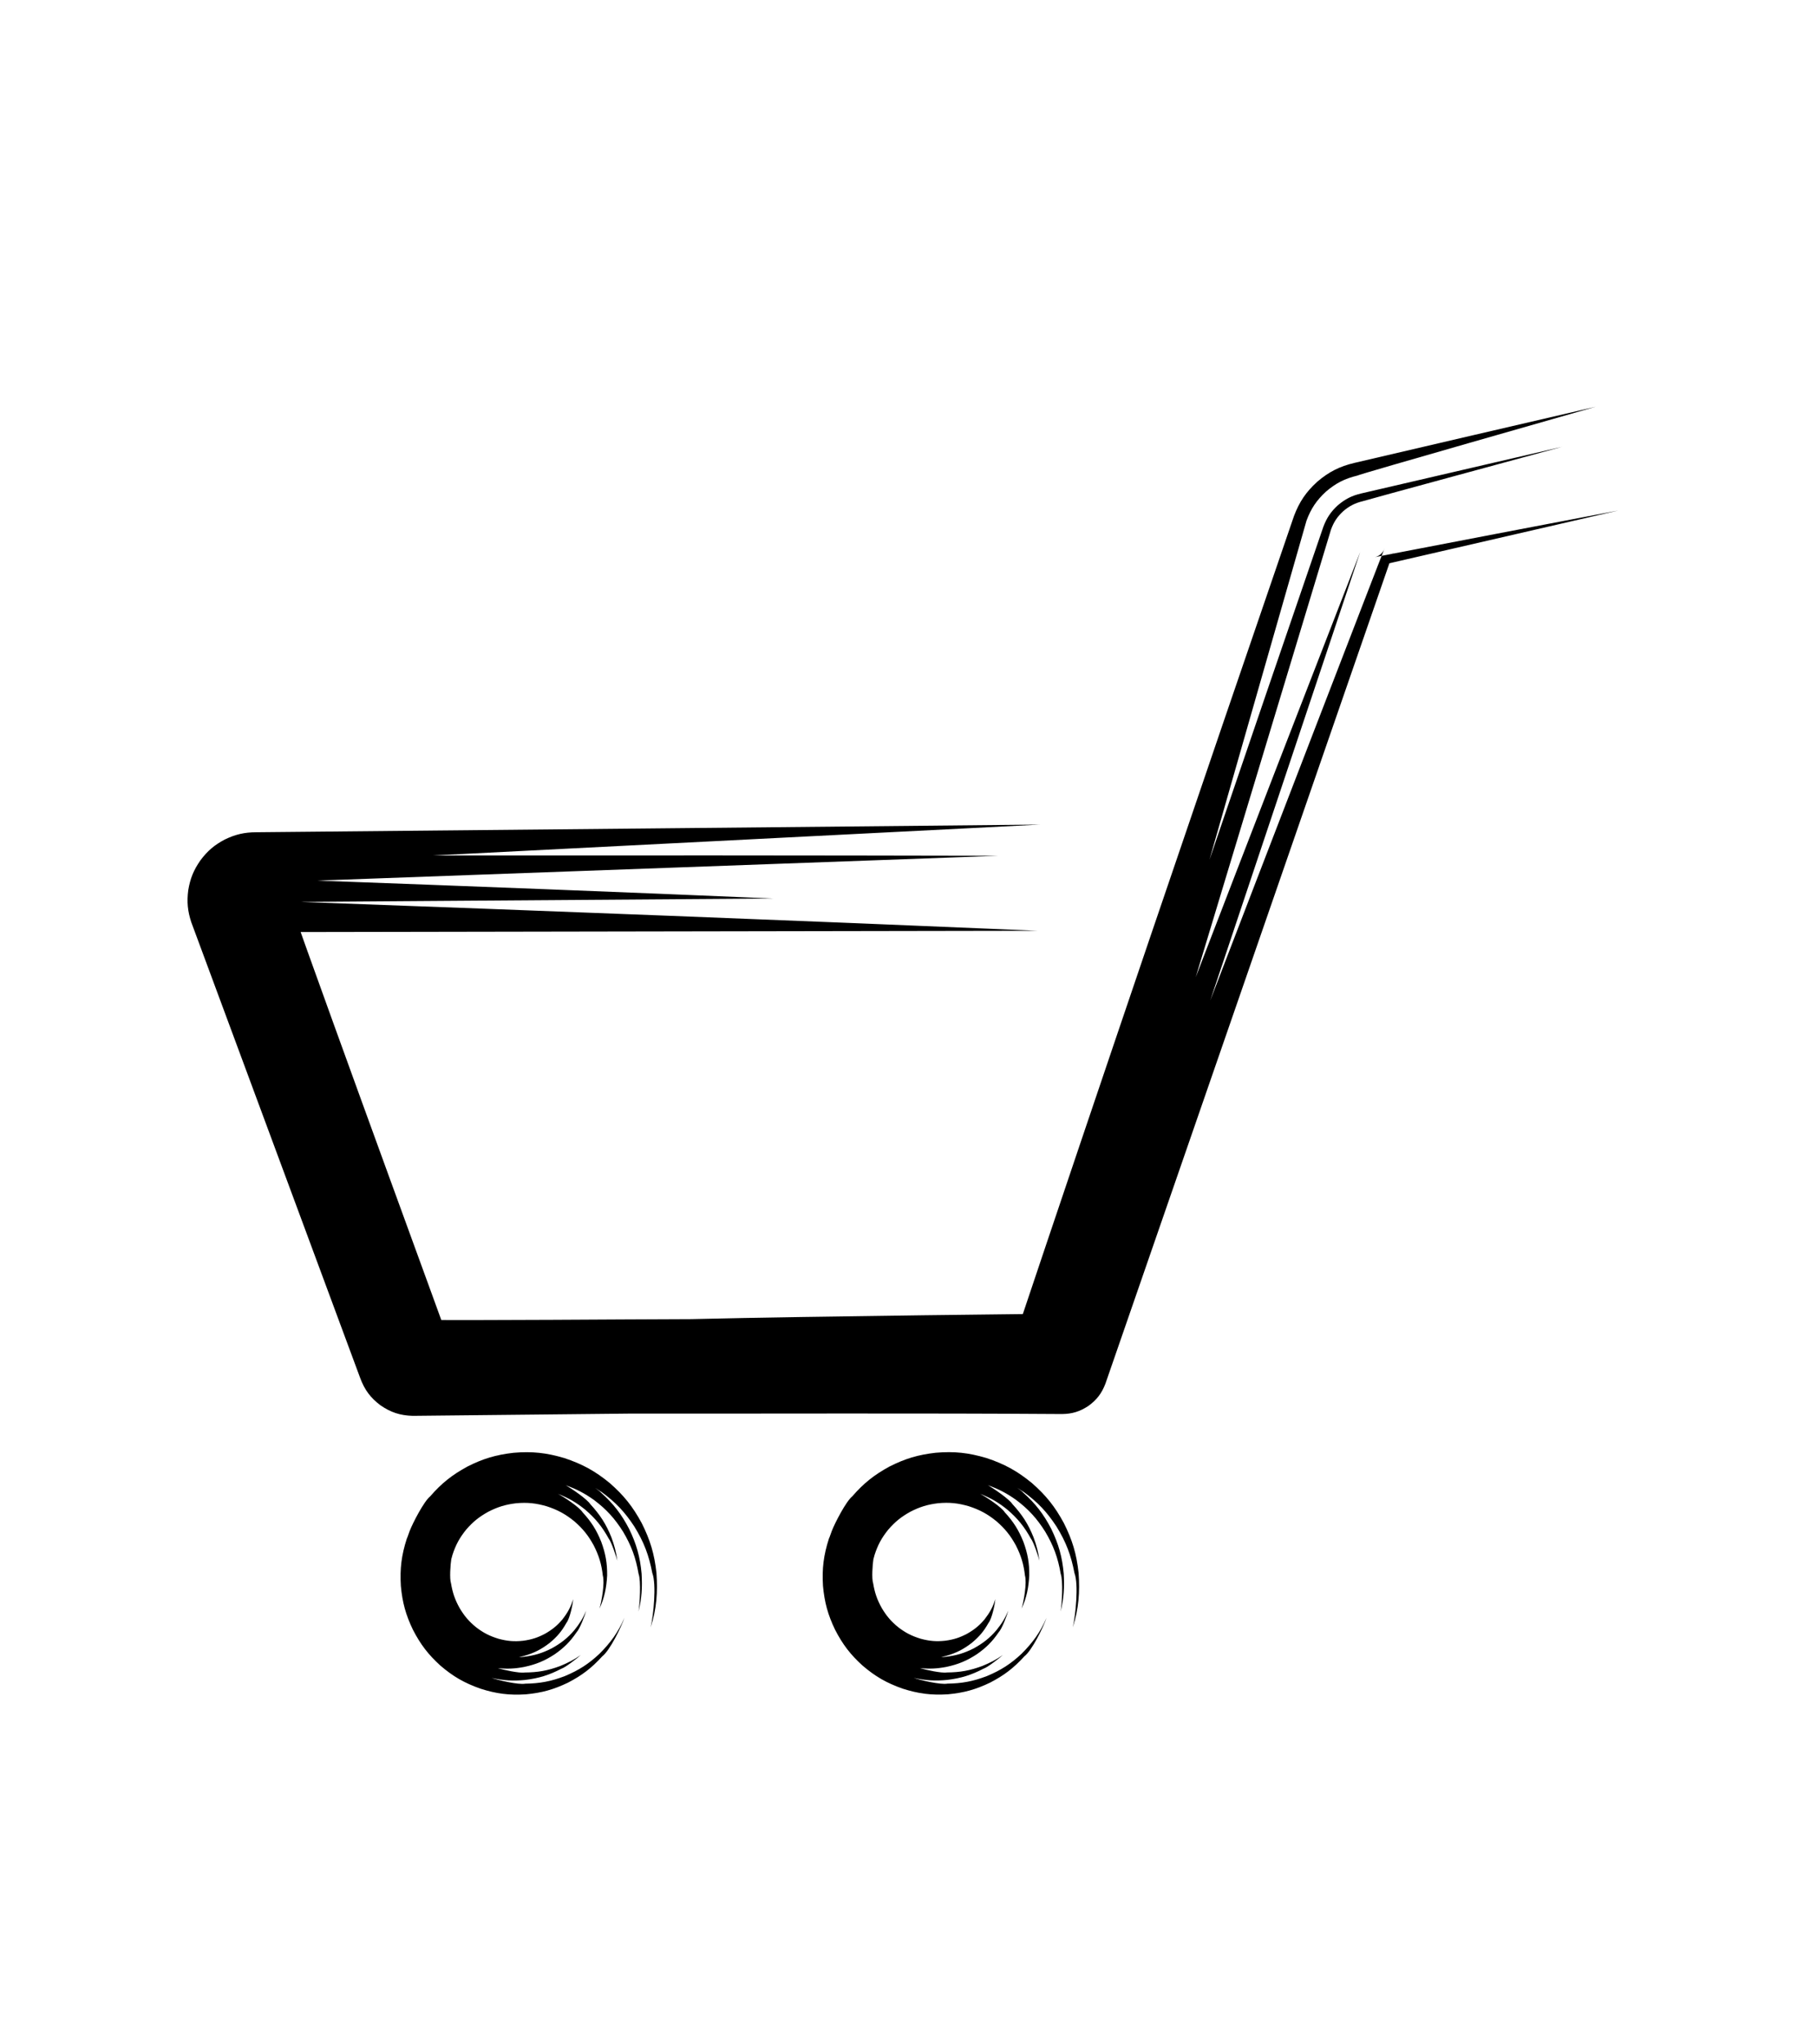
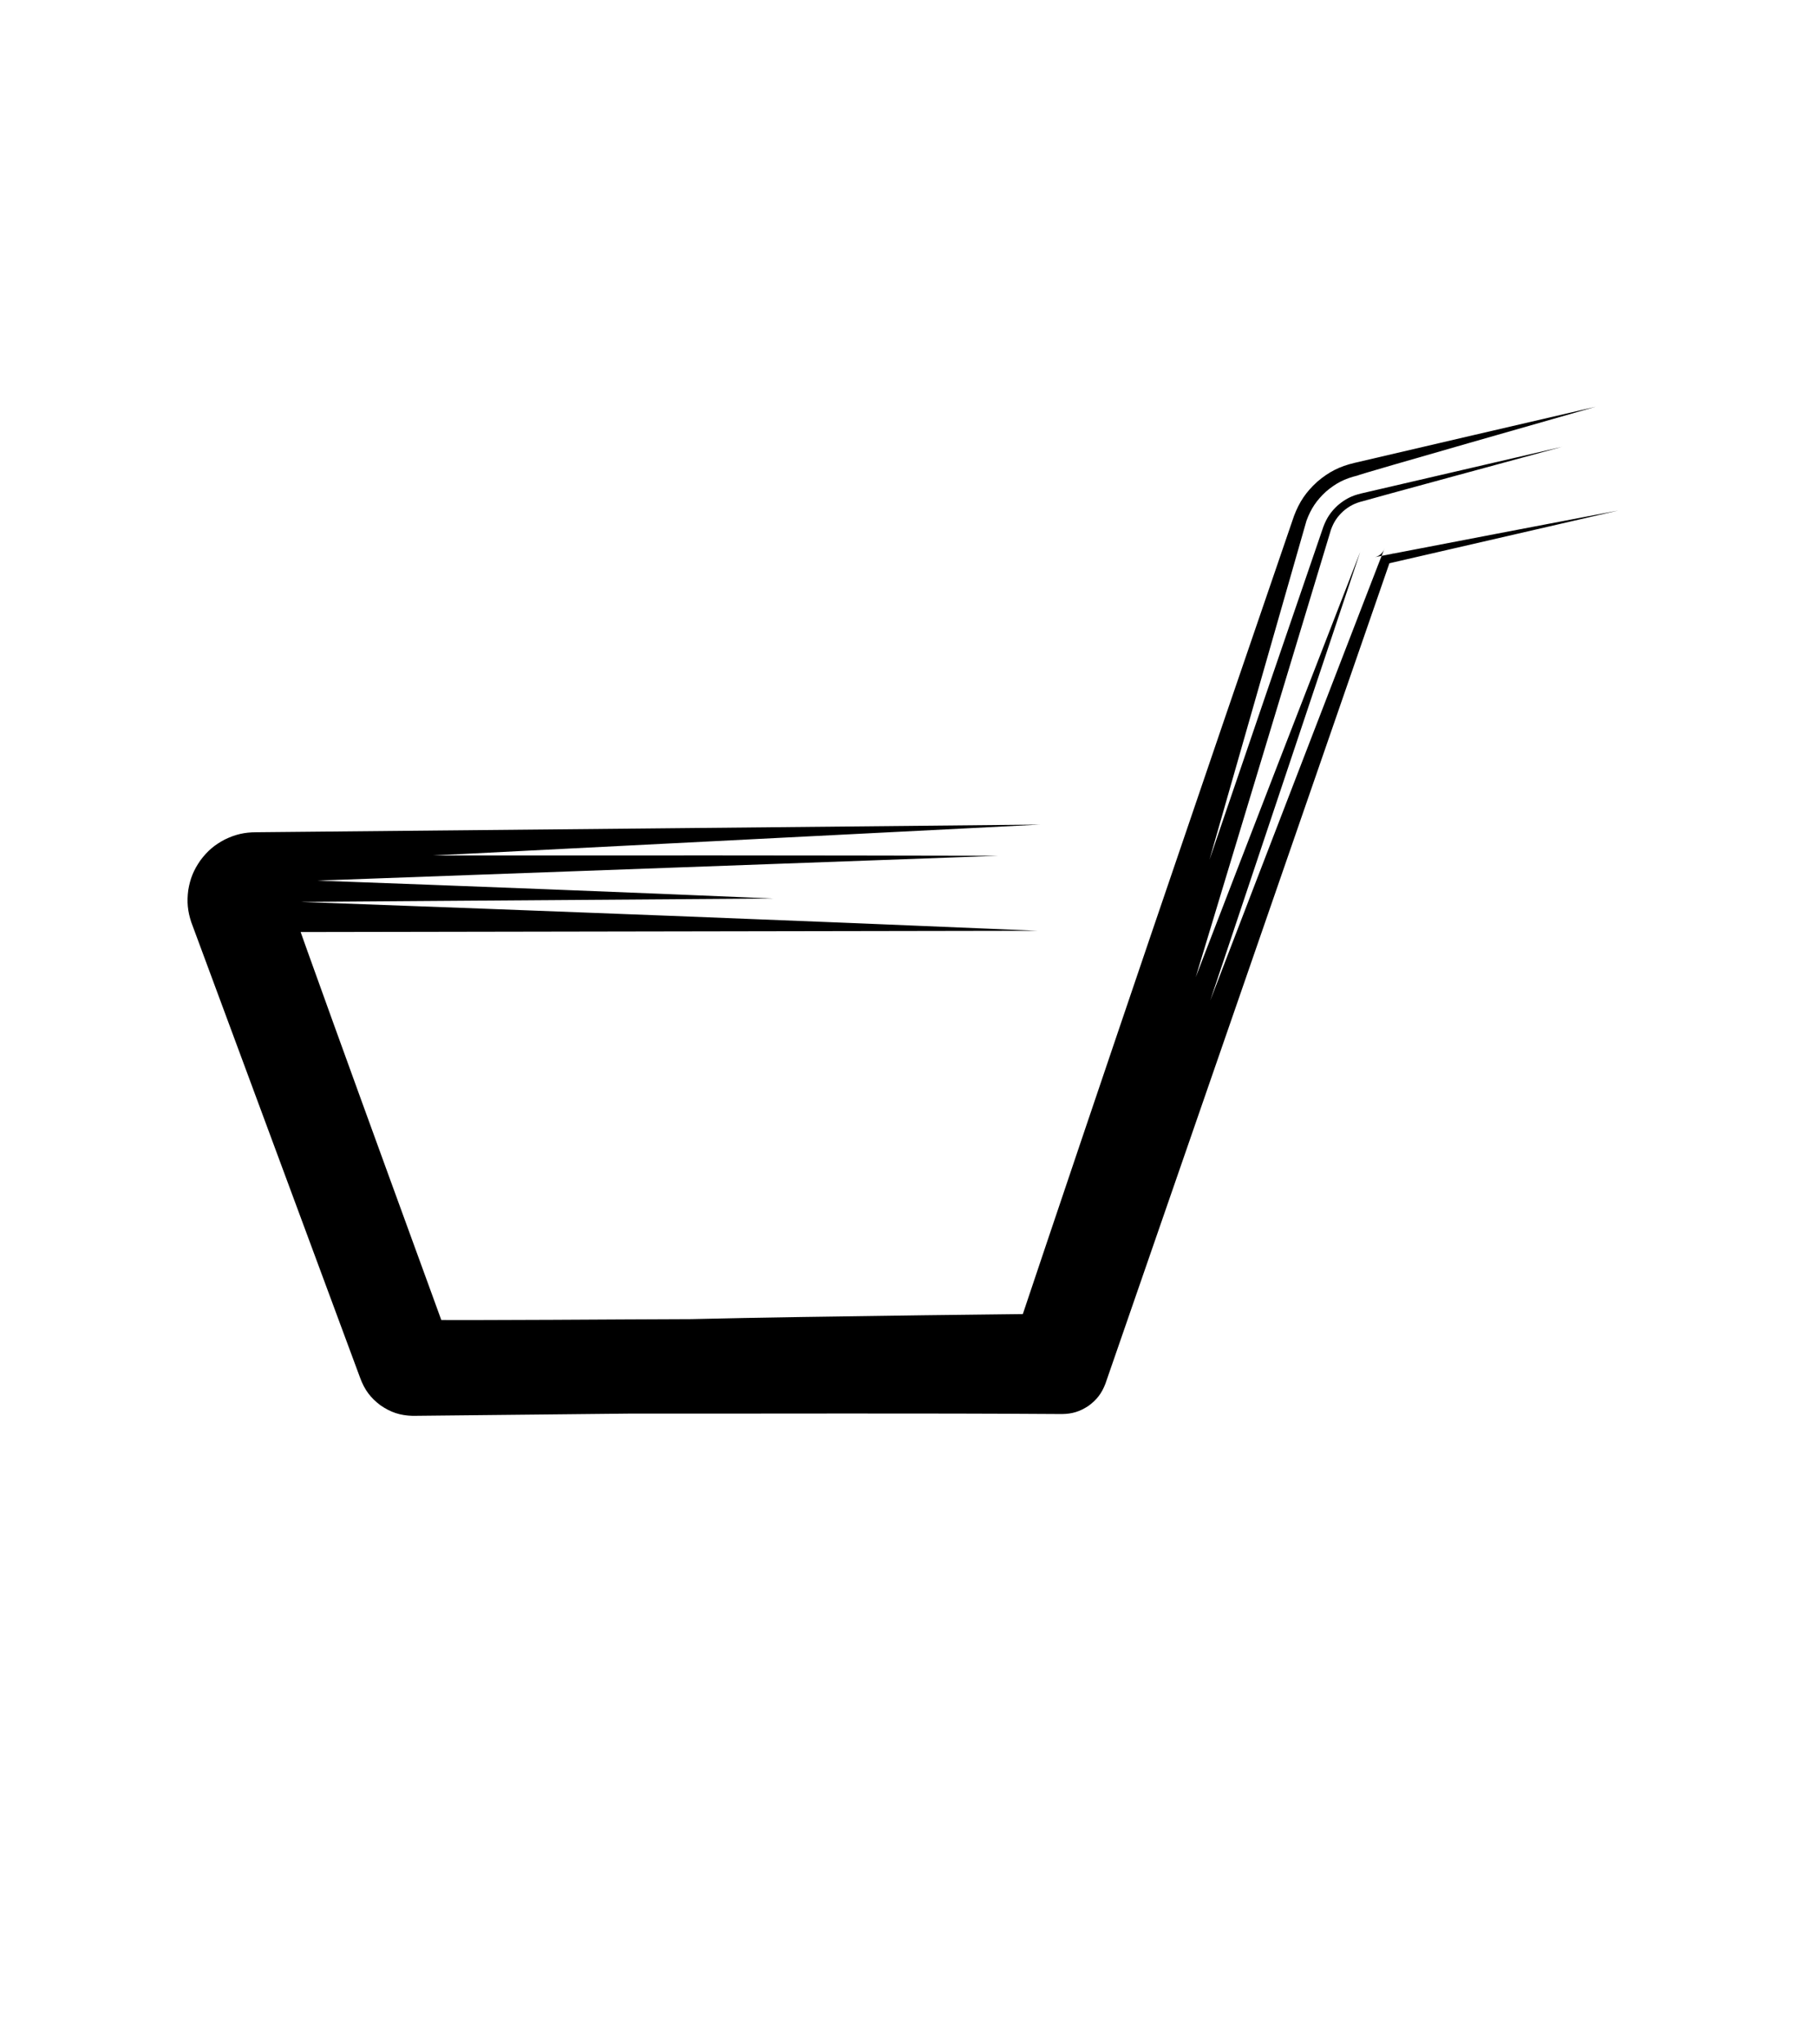
<svg xmlns="http://www.w3.org/2000/svg" width="100%" height="100%" viewBox="0 0 40 45" version="1.1" xml:space="preserve" style="fill-rule:evenodd;clip-rule:evenodd;stroke-linejoin:round;stroke-miterlimit:2;">
  <g id="Layer4">
    <g id="_1983039564768" transform="matrix(0.003,0,0,0.003,-1.548,-2.372)">
      <path d="M5589.9,10469.4C4911.6,10471.4 4231.2,10478.8 3553.1,10475.5C3618.4,10477.8 3667,10494.4 3720.7,10531.6C3772.6,10571.1 3803,10612 3825.4,10673.3C3835.5,10692.5 2988.4,8386.3 2611.8,7319.2C2624.4,7358.3 2627,7389.7 2621.6,7430.5C2614.6,7470.9 2602.9,7500 2579.3,7533.5C2554.9,7565.9 2530.4,7586.3 2494.4,7605.1C2478.3,7618.6 2407.8,7632.1 2385.7,7629.8C2385.6,7629.8 6254.1,7623.1 8132.4,7619.9C6329.1,7543.3 4525.2,7474 2721.6,7408.2C3877.1,7399.9 5032.7,7391.6 6188.3,7383.2C5074.1,7335.4 3959.4,7292.9 2844.9,7251.8C4509,7191.2 6173.1,7130.5 7837.2,7069.9C6456.7,7066.9 5076.3,7066.2 3695.7,7067.5C5179.7,6992 6663.7,6916.4 8147.7,6840.9C6230.6,6860.2 4313.4,6878.5 2396.2,6897.1C2309.7,6897.3 2243.5,6912.8 2165.5,6950.4C2088.9,6990.9 2038,7034.3 1986.2,7103.9C1936.7,7175 1911.5,7236.8 1897.4,7322.4C1886.3,7407.9 1892.7,7475.1 1919.5,7556.9C2332.9,8672 2746.5,9787.1 3159.5,10902.4C3191.7,10988.7 3234.3,11046.3 3308,11101.8C3383.9,11154 3452.3,11176.4 3544.5,11179.1C4079.1,11173.4 4613.6,11167.8 5148.3,11162.5C6200.8,11163.7 7255.2,11158.7 8307.5,11165.9C8383.7,11165.1 8439.9,11147.9 8503.4,11105.9C8564.8,11060.9 8600.3,11014.2 8627.6,10943.3C9331.9,8908.8 10036.3,6874.2 10740.5,4839.7C10729.8,4867.7 10716.1,4887.4 10693.8,4907.5C10681.5,4925.4 10639.3,4937.7 10620.1,4944.6C10620.1,4944.6 11814.3,4669.4 12390.8,4536.5C11795.7,4649.2 11200.8,4764.1 10606,4878.4C10623,4874.1 10635.4,4867.5 10648.6,4856C10654.9,4852.7 10675.5,4823.1 10675.2,4816.2C10675.1,4812.3 9722.9,7281.4 9396.7,8132.3C9763.6,7035 10130.5,5937.6 10497.4,4840.3C10093.2,5879.8 9690.6,6919.7 9290.3,7960.7C9621.2,6865.6 9952.3,5770.5 10283.3,4675.4C10303.9,4619.8 10329.2,4581.9 10372.7,4541.6C10417.9,4502.9 10459.1,4481.9 10516.8,4467.9C10520,4465 11848.9,4104.5 11978.9,4069.1C11487.3,4183.1 10995.7,4297 10504.2,4411.4C10436,4427.6 10387.4,4452.1 10333.9,4497.5C10282.1,4544.8 10252,4589.7 10227.1,4655.2C9947.5,5469.9 9668.6,6284.9 9390.9,7100.3C9628.5,6270.4 9865.8,5440.5 10103.3,4610.7C10136.2,4522.2 10176.9,4461.6 10246.3,4397.6C10318.5,4335.8 10383.8,4302.6 10476.1,4280.2C10488.3,4270.3 12061.8,3822.4 12224.8,3775.3C11634.8,3911.6 11045,4049.4 10455.2,4187C10346.1,4212.8 10268.1,4252.3 10182.5,4324.9C10099.5,4400.6 10050.7,4472.7 10011.1,4577.6C9312.7,6614.4 8618.1,8652.3 7933.8,10693.9C7966.5,10609.5 8009.9,10553.4 8083.2,10500.4C8158.9,10450.5 8226.8,10429.9 8317.4,10429.3C8320.1,10429.1 6488.7,10447.6 5589.9,10469.4Z" style="fill-rule:nonzero;" />
    </g>
    <g transform="matrix(0.003,0,0,0.003,-1.548,-2.372)">
      <path d="M12350.3,4350.9L10549.8,4743.5L8344.9,10877.3L3515.5,10815L2322.9,7347.7L8139.4,7429.9" style="fill:none;" />
    </g>
    <g id="_1983039564240" transform="matrix(0.003,0,0,0.003,-1.548,-2.372)">
-       <path d="M6925.2,12230.4C6926.7,12224 6932.7,12206.1 6933.1,12201.4C6956.9,12127.1 6984.8,12075.3 7033.7,12014.5C7083.9,11956.2 7129.3,11919.8 7196.5,11882.5C7265.9,11846.9 7323.5,11829.3 7401,11820.1C7483.8,11812.6 7546.1,11819.3 7625.8,11842.5C7706.2,11868.6 7762.8,11899.5 7828.3,11952.7C7891.1,12007.2 7930.8,12056.7 7970.6,12129.7C8008.8,12204.7 8028,12267.6 8037.3,12351.4C8052.5,12402.1 8028.7,12541.4 8012.5,12593.4C8049.7,12514.2 8064.3,12437 8068.8,12349.7C8069.9,12259.2 8057.2,12189 8026,12103.9C7991.8,12017.8 7952.2,11955.3 7889.4,11887.1C7864.7,11848.1 7751.2,11773.3 7708.2,11751.3C7786.3,11781.9 7842.7,11814.4 7907.9,11867.2C7983,11931.2 8032.5,11992.3 8080.1,12078.7C8099.8,12102.8 8134.9,12208.4 8143.4,12241.8C8135.7,12180 8121.6,12128.2 8099.8,12069.5C8061,11972.4 8016.4,11903.9 7945.4,11826.8C7921.6,11789.6 7805.9,11710.6 7764.9,11688C7844.4,11716.2 7904.8,11747.8 7973.4,11796.8C8064.6,11865.7 8125.3,11932.6 8186.1,12029.3C8247.2,12132.4 8279.1,12219.7 8299.5,12337.9C8318.4,12389.3 8308.5,12557.7 8299.2,12615C8322.7,12516.7 8327.4,12438.6 8321.7,12336.8C8310.6,12213.4 8284.3,12120.4 8230.3,12008.6C8173.7,11899.6 8115.6,11824.4 8024.1,11742.2C8019.2,11735.9 7989.1,11713.1 7981,11707C7992.1,11713.7 8019.5,11733.9 8028.3,11737.8C8131,11812.7 8198.8,11884.5 8268.4,11990.9C8338.4,12103.9 8375.8,12202.2 8400.5,12332.8C8431.9,12414.2 8409,12644 8388.1,12731C8431.9,12596 8440.8,12472.8 8430.8,12331.2C8416,12193.4 8384.9,12089.5 8322.5,11965.6C8257.3,11845 8192.1,11763.2 8088.9,11672.7C7981.6,11584.2 7886.7,11532.3 7754.7,11488.6C7623.1,11449.6 7518.7,11438.2 7382,11449.9C7253,11464.5 7157.9,11492.9 7042.1,11551.5C6930.5,11612.5 6853.6,11673.5 6770.3,11769.5C6724.3,11806.6 6642.9,11963.9 6619.7,12024.1C6614.5,12036.5 6603.6,12071.4 6598.8,12079.7C6559.7,12201.1 6547.3,12299.3 6555.1,12426.5C6566.1,12547.6 6591.1,12638.9 6643.9,12748.4C6698.9,12855.3 6755.8,12930.1 6844.9,13010.9C6939.2,13091.9 7021.7,13139 7138.8,13180.4C7256,13217.9 7349.2,13229.7 7472,13222.1C7589.4,13211.3 7674.9,13187.5 7781.2,13136.6C7885.2,13082.6 7954.1,13029.8 8033.1,12943.3C8088.8,12900.5 8172.5,12729.6 8195.6,12660.9C8149.5,12767.2 8095,12841.8 8012.9,12924.4C7932.2,12999.7 7860.7,13045.6 7758.6,13088.2C7658.2,13126.8 7575.6,13142.6 7468,13143.9C7419,13153.3 7270.8,13119 7221,13101.7C7307.7,13120.7 7378.2,13125.4 7466.6,13116.6C7567.8,13104.4 7643,13081.1 7733.4,13034C7762.9,13024.9 7850,12956.8 7875.4,12933.7C7826.4,12968 7780.1,12991.7 7724.2,13014.4C7633.6,13048.2 7560.8,13061.3 7463.8,13061.9C7426.5,13068.7 7305.2,13042.2 7266.5,13030C7336.9,13036.8 7392.3,13034.3 7461.8,13020.9C7547.8,13002.4 7610.5,12976.3 7684.1,12928.3C7752.4,12880.5 7797.1,12836.3 7844,12767.4C7867.9,12743 7905.7,12643.5 7915.1,12608.3C7890.9,12665.1 7867,12703.5 7827.6,12752.1C7777.8,12810 7730.3,12847 7663.5,12884.1C7593,12920 7536.6,12937.1 7458,12946.7C7453.2,12948.2 7428.6,12949.1 7422.1,12949.4C7429.8,12947.8 7452.3,12941.1 7457.7,12940.7C7531.9,12919.5 7584.5,12892.9 7645.7,12846C7700.3,12800.9 7735.4,12760.3 7769.8,12698.3C7794.5,12667.6 7816.6,12564.9 7819.7,12524.1C7801.7,12582.4 7778.9,12623.1 7741.2,12671.8C7702.5,12718 7666,12747.4 7613.7,12777.3C7558.5,12806.5 7513.8,12820.7 7452,12829.1C7385.9,12836.2 7336.3,12831.7 7272.1,12814.5C7206.7,12794.4 7160.9,12771.3 7106.6,12729.5C7054.3,12686.5 7020.7,12647 6986.2,12588.8C6951.9,12527.1 6934.9,12477.2 6923.3,12407.7C6911.4,12374.5 6918.8,12267.8 6925.2,12230.4Z" style="fill-rule:nonzero;" />
-     </g>
+       </g>
    <g transform="matrix(-0.001,0.002,-0.002,-0.001,20.907,35.054)">
      <circle cx="0" cy="0" r="904.1" style="fill:none;" />
    </g>
    <g id="_1983039562272" transform="matrix(0.003,0,0,0.003,-1.548,-2.372)">
-       <path d="M3827.6,12230.7C3829.1,12224.3 3835,12206.4 3835.5,12201.7C3859.3,12127.4 3887.2,12075.6 3936.1,12014.8C3986.2,11956.5 4031.7,11920.1 4098.9,11882.9C4168.3,11847.2 4225.9,11829.7 4303.4,11820.4C4386.1,11813 4448.4,11819.6 4528.2,11842.8C4608.5,11868.9 4665.1,11899.8 4730.7,11953C4793.5,12007.5 4833.1,12057 4873,12130C4911.1,12205 4930.3,12267.9 4939.6,12351.7C4954.9,12402.4 4931,12541.8 4914.8,12593.7C4952,12514.5 4966.6,12437.3 4971.2,12350.1C4972.2,12259.5 4959.5,12189.3 4928.3,12104.2C4894.2,12018.2 4854.5,11955.6 4791.7,11887.4C4767,11848.5 4653.5,11773.6 4610.5,11751.6C4688.7,11782.2 4745,11814.7 4810.3,11867.5C4885.3,11931.6 4934.8,11992.6 4982.4,12079C5002.1,12103.2 5037.3,12208.7 5045.7,12242.1C5038.1,12180.3 5023.9,12128.5 5002.2,12069.8C4963.4,11972.7 4918.7,11904.3 4847.8,11827.2C4824,11789.9 4708.2,11710.9 4667.2,11688.4C4746.7,11716.5 4807.1,11748.1 4875.7,11797.1C4967,11866 5027.6,11932.9 5088.5,12029.6C5149.5,12132.7 5181.4,12220 5201.9,12338.2C5220.8,12389.6 5210.8,12558 5201.6,12615.3C5225.1,12517 5229.8,12438.9 5224.1,12337.1C5213,12213.7 5186.7,12120.7 5132.7,12008.9C5076.1,11899.9 5017.9,11824.7 4926.5,11742.5C4921.6,11736.3 4891.5,11713.5 4883.4,11707.3C4894.5,11714 4921.8,11734.2 4930.6,11738.1C5033.3,11813 5101.2,11884.8 5170.8,11991.2C5240.7,12104.2 5278.1,12202.5 5302.8,12333.1C5334.3,12414.5 5311.3,12644.3 5290.5,12731.3C5334.2,12596.3 5343.1,12473.1 5333.1,12331.5C5318.3,12193.7 5287.3,12089.8 5224.8,11965.9C5159.7,11845.3 5094.4,11763.5 4991.3,11673C4884,11584.5 4789.1,11532.6 4657.1,11488.9C4525.4,11449.9 4421.1,11438.5 4284.4,11450.2C4155.3,11464.8 4060.2,11493.2 3944.5,11551.9C3832.9,11612.9 3756,11673.8 3672.7,11769.8C3626.6,11806.9 3545.3,11964.2 3522,12024.4C3516.8,12036.8 3506,12071.7 3501.2,12080.1C3462.1,12201.4 3449.7,12299.6 3457.5,12426.8C3468.5,12547.9 3493.4,12639.2 3546.2,12748.7C3601.3,12855.6 3658.2,12930.4 3747.3,13011.2C3841.6,13092.2 3924,13139.3 4041.2,13180.7C4158.4,13218.2 4251.5,13230 4374.4,13222.4C4491.8,13211.6 4577.3,13187.8 4683.6,13136.9C4787.5,13082.9 4856.4,13030.1 4935.5,12943.6C4991.1,12900.8 5074.8,12729.9 5097.9,12661.2C5051.9,12767.5 4997.4,12842.1 4915.2,12924.7C4834.5,13000 4763,13045.9 4661,13088.5C4560.6,13127.1 4478,13142.8 4370.4,13144.2C4321.4,13153.6 4173.1,13119.2 4123.3,13102C4210.1,13121 4280.5,13125.7 4369,13116.9C4470.2,13104.7 4545.4,13081.4 4635.7,13034.3C4665.3,13025.2 4752.4,12957.1 4777.8,12934C4728.7,12968.3 4682.4,12992 4626.6,13014.7C4536,13048.5 4463.2,13061.6 4366.2,13062.2C4328.9,13069 4207.5,13042.5 4168.9,13030.3C4239.3,13037 4294.7,13034.6 4364.1,13021.1C4450.2,13002.7 4512.8,12976.6 4586.4,12928.6C4654.7,12880.8 4699.4,12836.6 4746.4,12767.7C4770.2,12743.3 4808,12643.8 4817.5,12608.6C4793.3,12665.4 4769.3,12703.8 4730,12752.4C4680.1,12810.3 4632.7,12847.3 4565.8,12884.4C4495.4,12920.3 4439,12937.4 4360.4,12947C4355.6,12948.5 4330.9,12949.4 4324.5,12949.7C4332.2,12948.1 4354.6,12941.4 4360,12941C4434.3,12919.8 4486.8,12893.2 4548.1,12846.3C4602.7,12801.2 4637.7,12760.6 4672.1,12698.6C4696.9,12667.9 4718.9,12565.2 4722,12524.4C4704.1,12582.7 4681.3,12623.5 4643.6,12672.1C4604.9,12718.3 4568.3,12747.7 4516,12777.6C4460.9,12806.8 4416.2,12821 4354.3,12829.4C4288.2,12836.5 4238.7,12832 4174.5,12814.8C4109.1,12794.7 4063.2,12771.6 4009,12729.8C3956.6,12686.8 3923,12647.3 3888.5,12589.1C3854.3,12527.4 3837.2,12477.5 3825.6,12408C3813.8,12374.9 3821.2,12268.2 3827.6,12230.7Z" style="fill-rule:nonzero;" />
-     </g>
+       </g>
    <g transform="matrix(-0.001,0.002,-0.002,-0.001,11.545,35.054)">
      <circle cx="0" cy="0" r="904.1" style="fill:none;" />
    </g>
  </g>
</svg>